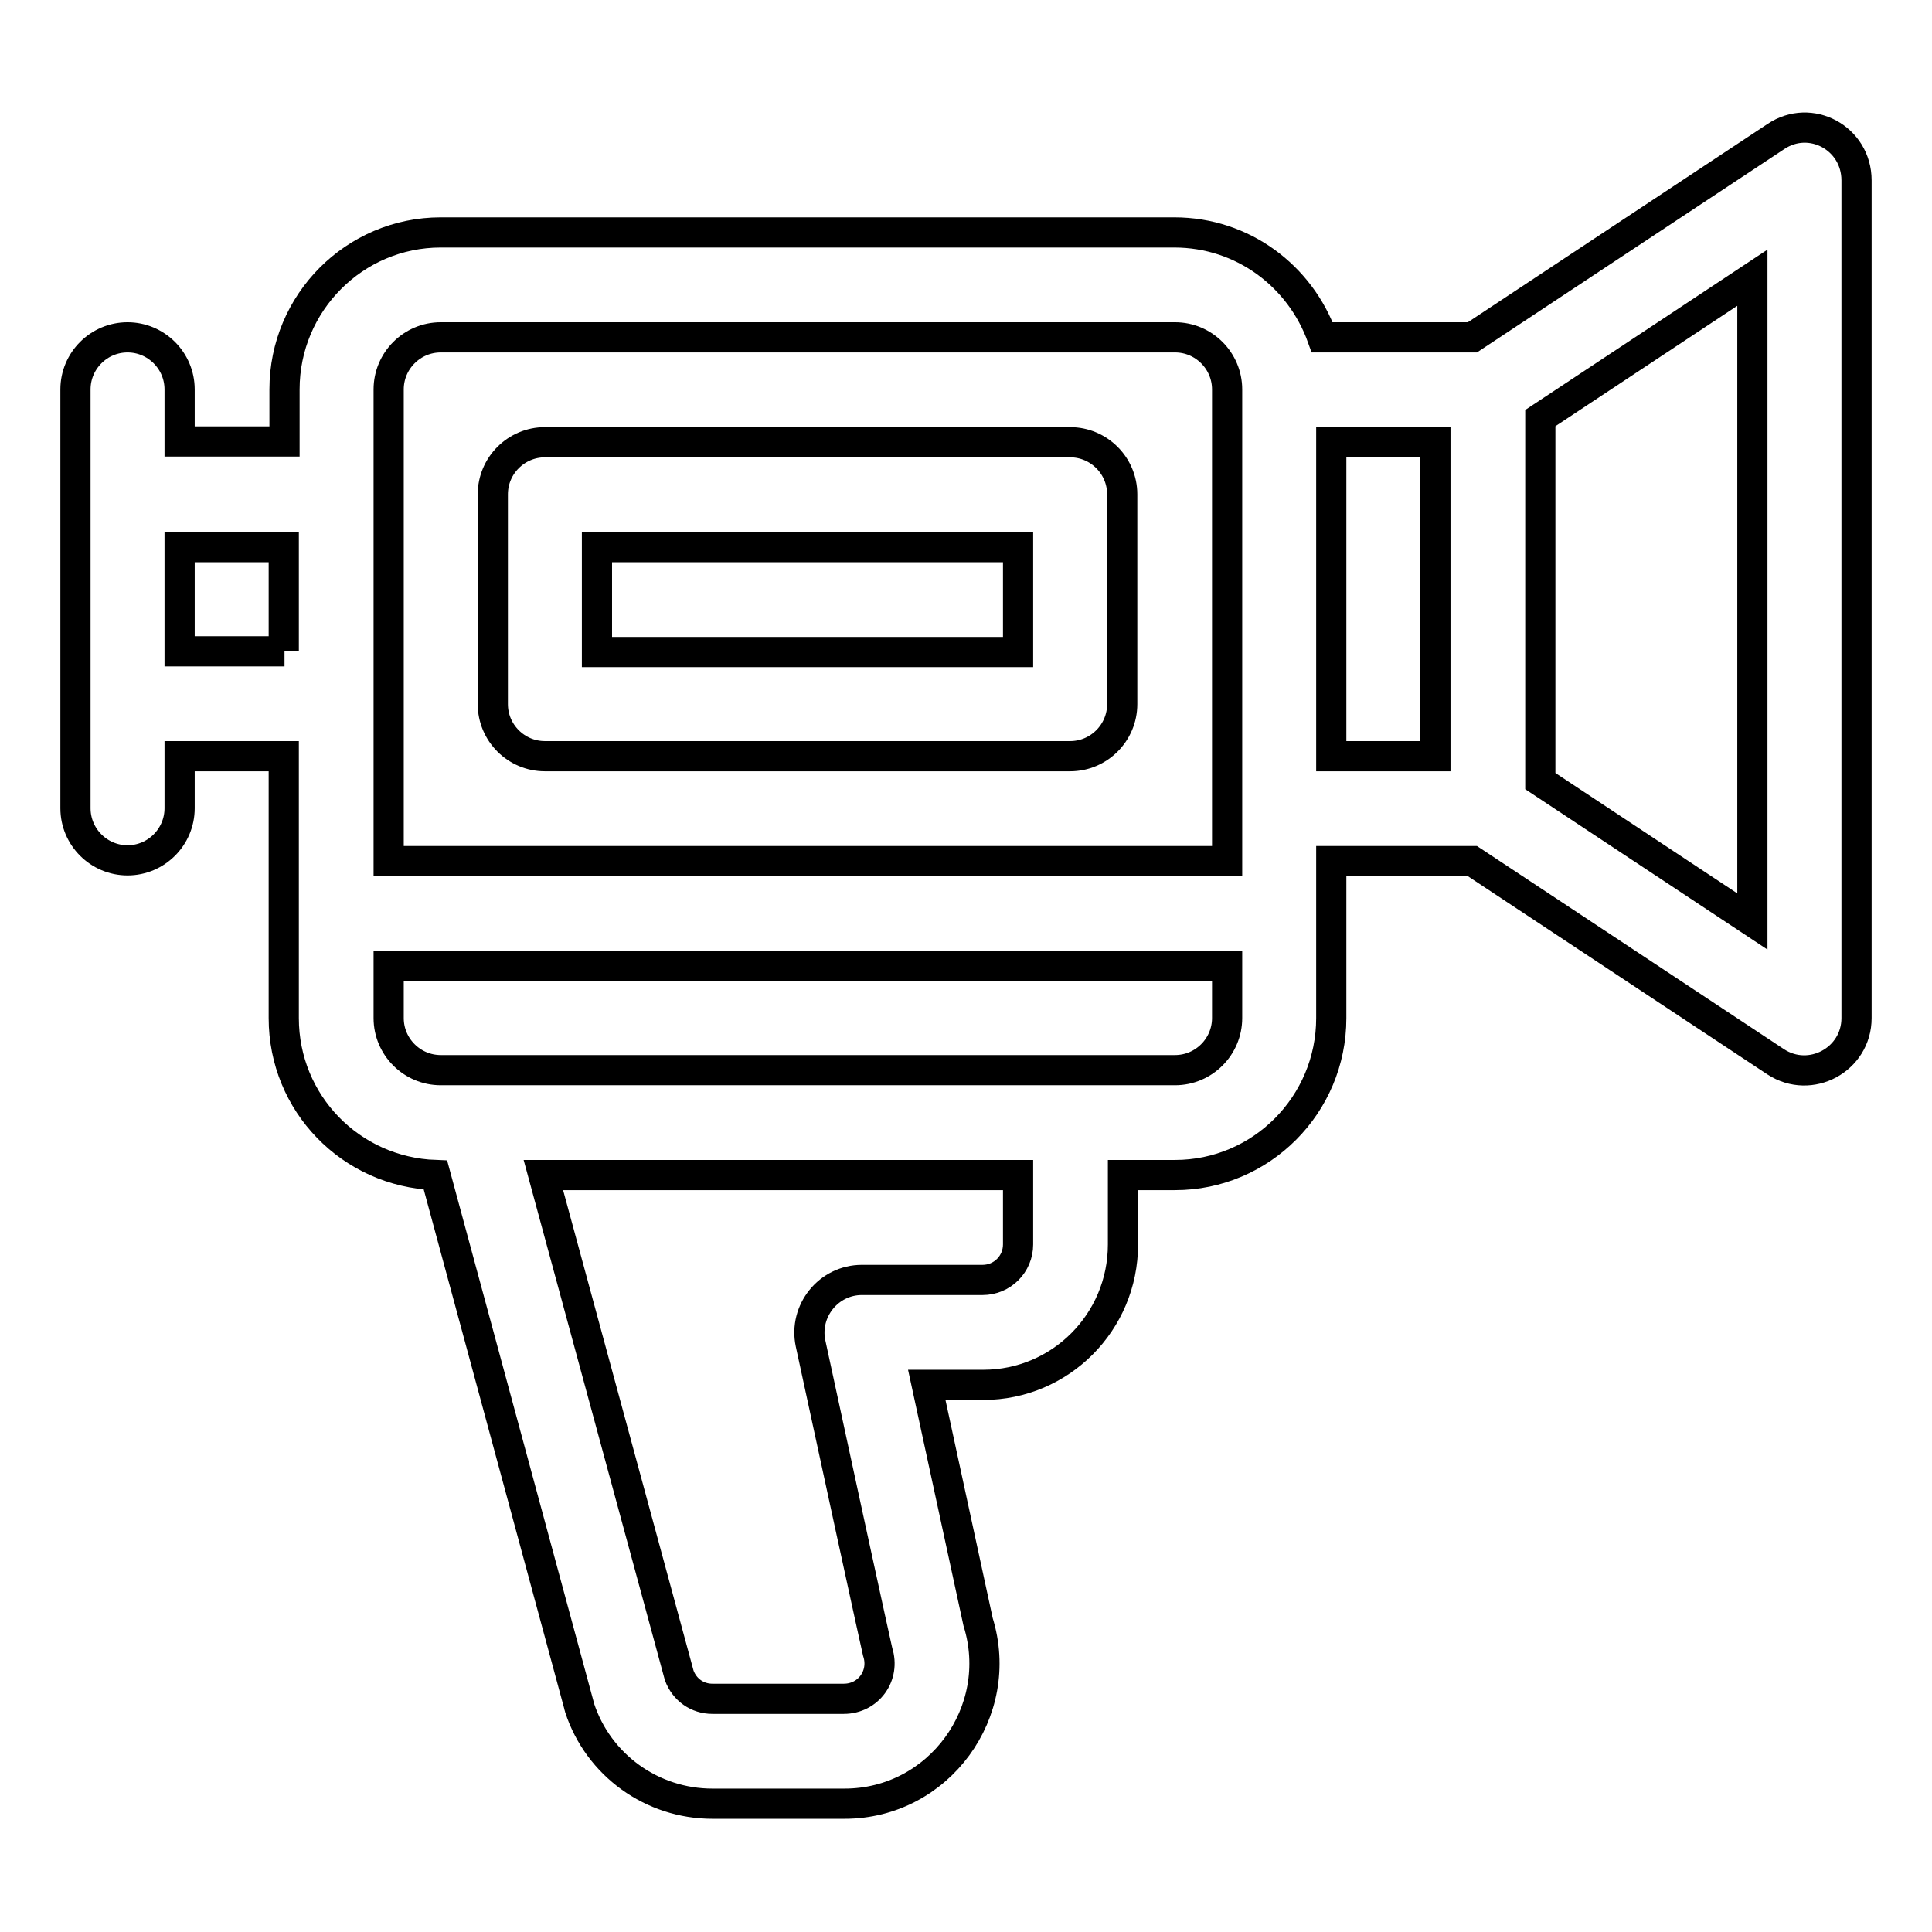
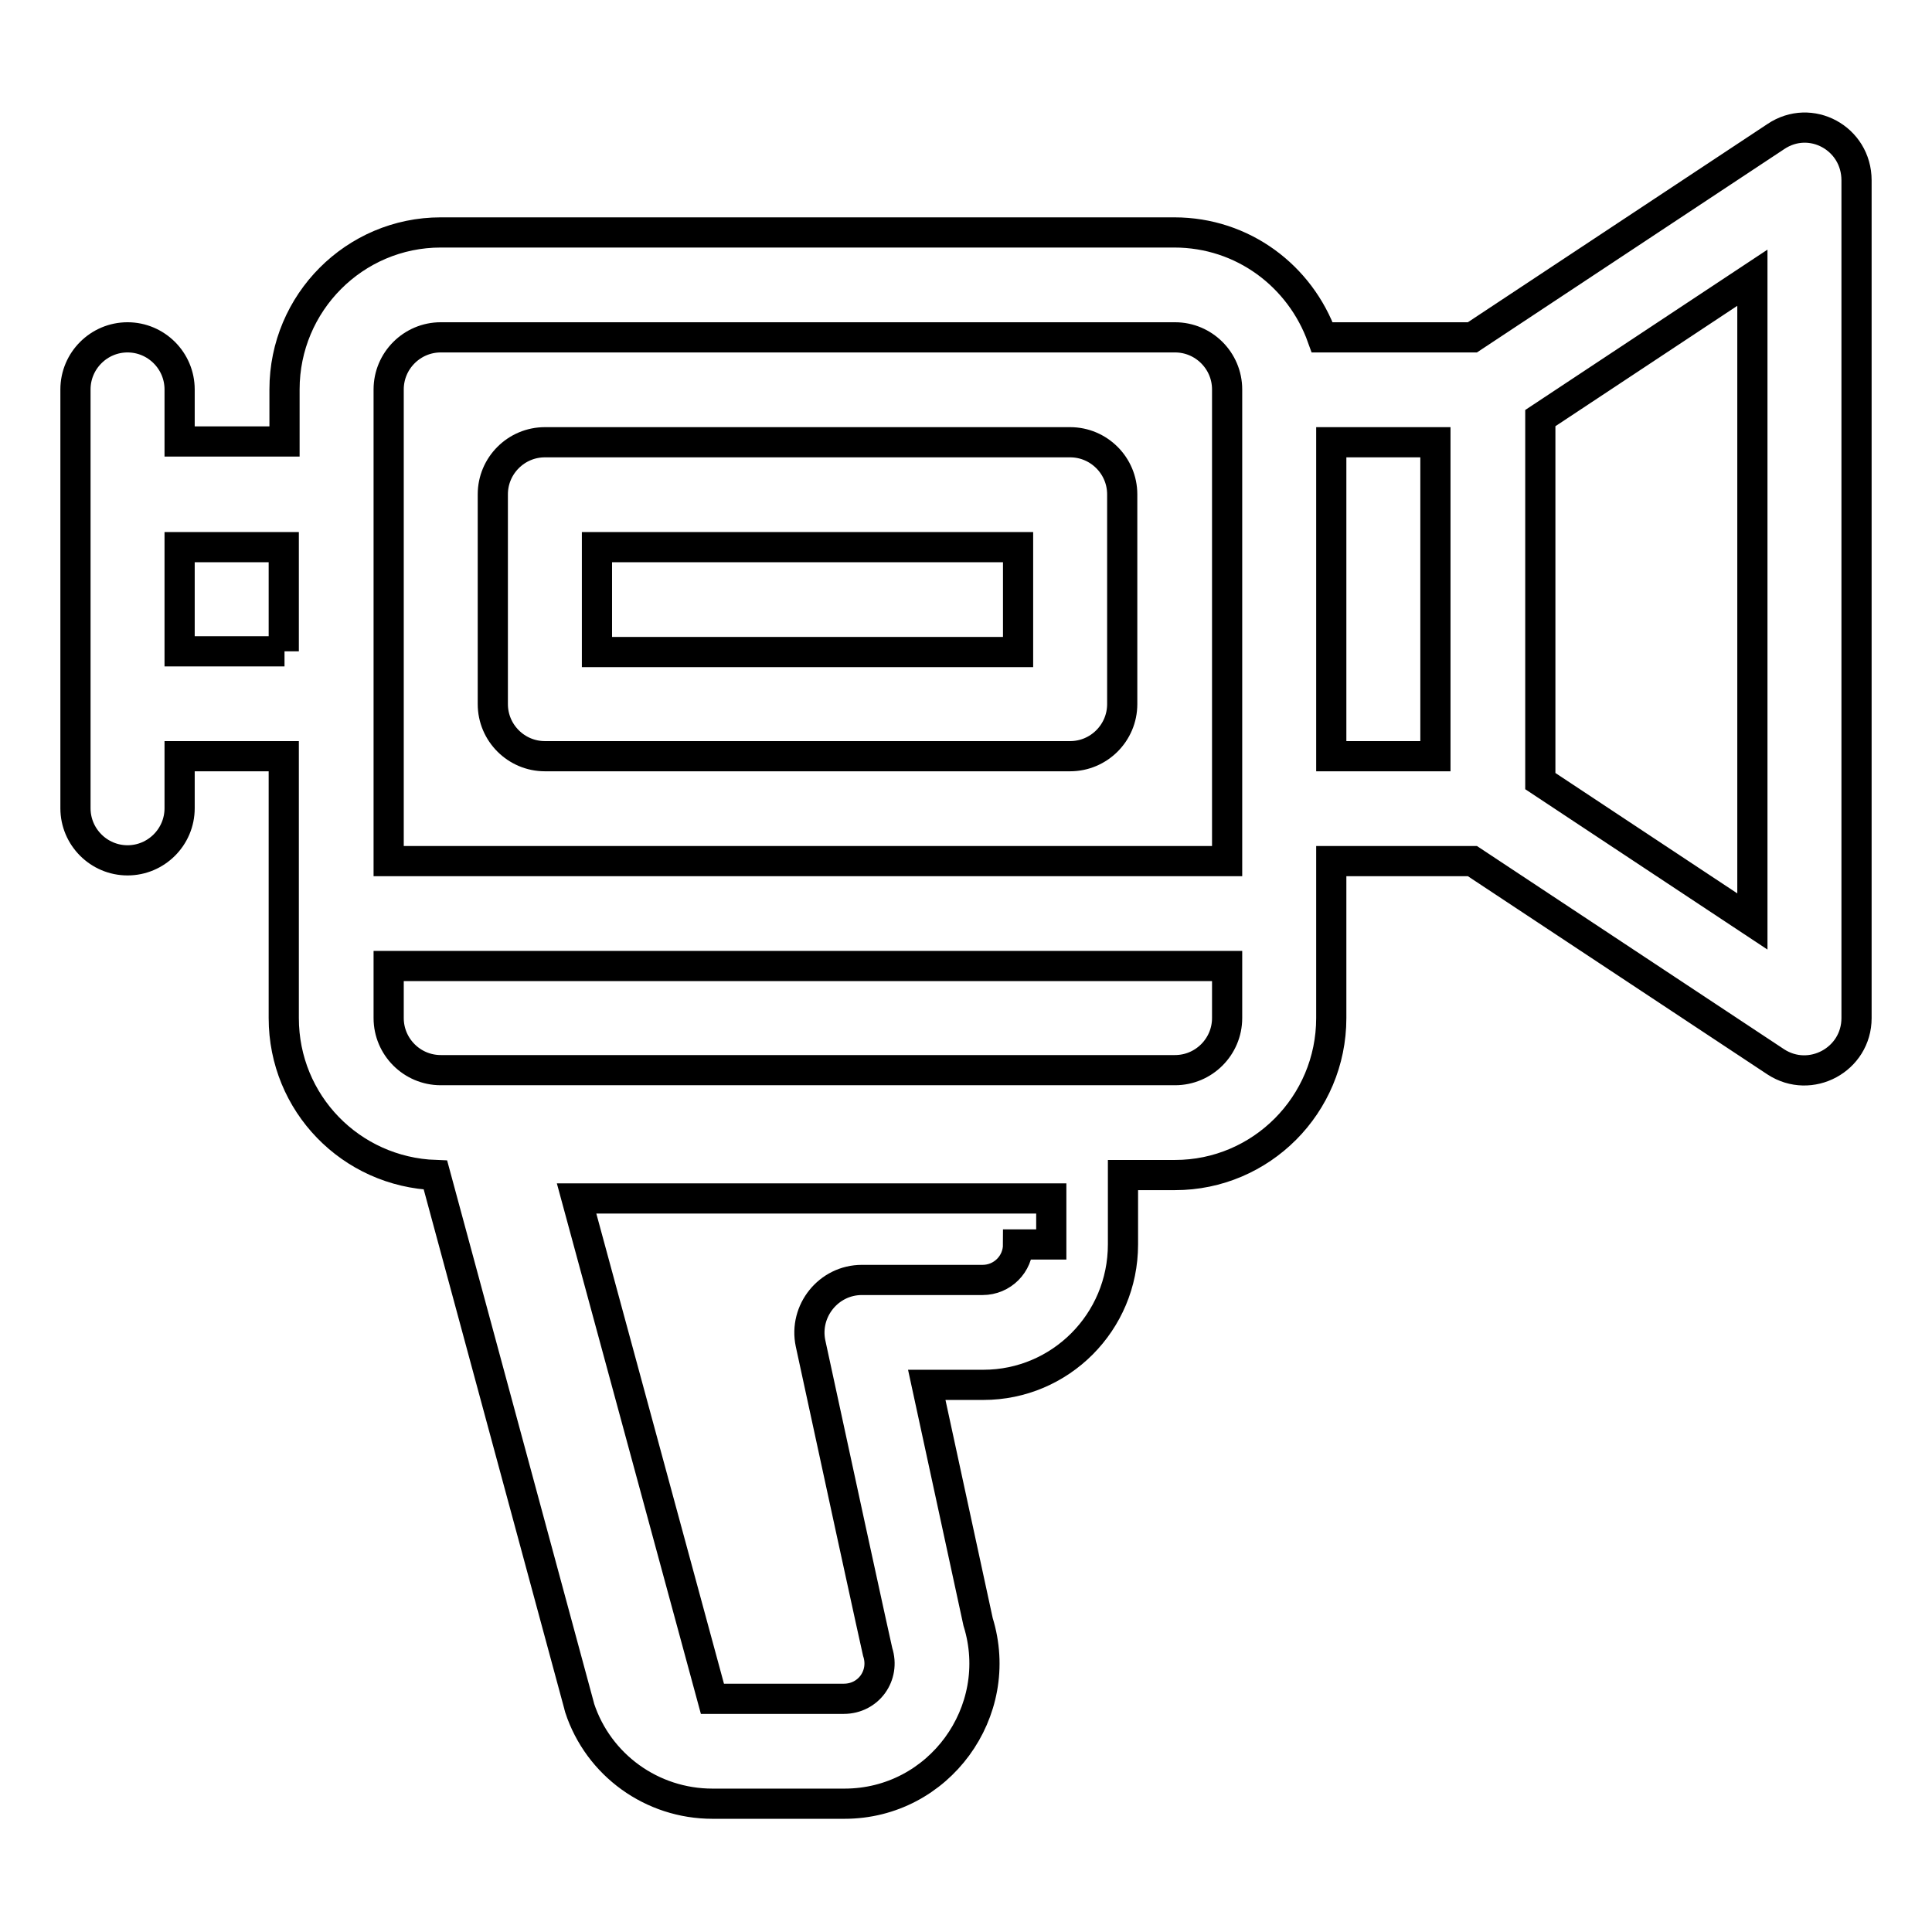
<svg xmlns="http://www.w3.org/2000/svg" version="1.1" x="0px" y="0px" viewBox="0 0 256 256" enable-background="new 0 0 256 256" xml:space="preserve">
  <g>
-     <path stroke-width="4" fill-opacity="0" stroke="#000000" d="M235.3,18.1l-40.2,26.6h-19.9c-2.9-8.1-10.5-13.9-19.6-13.9H58.4c-11.4,0-20.7,9.3-20.7,20.8v6.9H23.8v-6.9 c0-3.8-3.1-6.9-6.9-6.9h0c-3.8,0-6.9,3.1-6.9,6.9l0,0v55.5c0,3.8,3.1,6.9,6.9,6.9l0,0c3.8,0,6.9-3.1,6.9-6.9l0,0v-6.9h13.8v34.7 c0,11.3,8.9,20.4,20.1,20.8l19,70.2c0,0.1,0.1,0.3,0.1,0.4c2.5,7.6,9.6,12.7,17.6,12.7h17.5c12.5,0,21.4-12.2,17.7-24.1l-6.8-31.4 h7.5c10.2,0,18.5-8.3,18.5-18.6v-9.2h6.9c11.4,0,20.7-9.3,20.7-20.8v-20.8h18.7l40.2,26.6c4.6,3,10.7-0.3,10.7-5.8V23.9 C246,18.3,239.9,15,235.3,18.1z M37.7,86.3H23.8V72.5h13.8V86.3z M134.9,164.9c0,2.6-2.1,4.7-4.7,4.7h-16c-4.4,0-7.7,4.1-6.8,8.4 c9.3,43,8.8,40.4,8.9,40.9c1,3.1-1.2,6.2-4.5,6.2H94.4c-2,0-3.7-1.2-4.4-3.1l-18-66.3h62.9V164.9L134.9,164.9z M162.6,134.9 c0,3.8-3.1,6.9-6.9,6.9H58.4c-3.8,0-6.9-3.1-6.9-6.9V128h111.1V134.9z M162.6,114.1H51.5V51.6c0-3.8,3.1-6.9,6.9-6.9h97.3 c3.8,0,6.9,3.1,6.9,6.9V114.1z M190.2,100.2h-13.8V58.6h13.8V100.2z M232.2,122.1l-28.1-18.6V55.4l28.1-18.6V122.1L232.2,122.1z  M141.8,58.6c3.8,0,6.9,3.1,6.9,6.9l0,0v27.8c0,3.8-3.1,6.9-6.9,6.9l0,0H72.2c-3.8,0-6.9-3.1-6.9-6.9l0,0V65.5 c0-3.8,3.1-6.9,6.9-6.9l0,0H141.8z M134.9,86.3V72.5H79.1v13.9H134.9z" />
+     <path stroke-width="4" fill-opacity="0" stroke="#000000" d="M235.3,18.1l-40.2,26.6h-19.9c-2.9-8.1-10.5-13.9-19.6-13.9H58.4c-11.4,0-20.7,9.3-20.7,20.8v6.9H23.8v-6.9 c0-3.8-3.1-6.9-6.9-6.9h0c-3.8,0-6.9,3.1-6.9,6.9l0,0v55.5c0,3.8,3.1,6.9,6.9,6.9l0,0c3.8,0,6.9-3.1,6.9-6.9l0,0v-6.9h13.8v34.7 c0,11.3,8.9,20.4,20.1,20.8l19,70.2c0,0.1,0.1,0.3,0.1,0.4c2.5,7.6,9.6,12.7,17.6,12.7h17.5c12.5,0,21.4-12.2,17.7-24.1l-6.8-31.4 h7.5c10.2,0,18.5-8.3,18.5-18.6v-9.2h6.9c11.4,0,20.7-9.3,20.7-20.8v-20.8h18.7l40.2,26.6c4.6,3,10.7-0.3,10.7-5.8V23.9 C246,18.3,239.9,15,235.3,18.1z M37.7,86.3H23.8V72.5h13.8V86.3z M134.9,164.9c0,2.6-2.1,4.7-4.7,4.7h-16c-4.4,0-7.7,4.1-6.8,8.4 c9.3,43,8.8,40.4,8.9,40.9c1,3.1-1.2,6.2-4.5,6.2H94.4l-18-66.3h62.9V164.9L134.9,164.9z M162.6,134.9 c0,3.8-3.1,6.9-6.9,6.9H58.4c-3.8,0-6.9-3.1-6.9-6.9V128h111.1V134.9z M162.6,114.1H51.5V51.6c0-3.8,3.1-6.9,6.9-6.9h97.3 c3.8,0,6.9,3.1,6.9,6.9V114.1z M190.2,100.2h-13.8V58.6h13.8V100.2z M232.2,122.1l-28.1-18.6V55.4l28.1-18.6V122.1L232.2,122.1z  M141.8,58.6c3.8,0,6.9,3.1,6.9,6.9l0,0v27.8c0,3.8-3.1,6.9-6.9,6.9l0,0H72.2c-3.8,0-6.9-3.1-6.9-6.9l0,0V65.5 c0-3.8,3.1-6.9,6.9-6.9l0,0H141.8z M134.9,86.3V72.5H79.1v13.9H134.9z" />
  </g>
</svg>